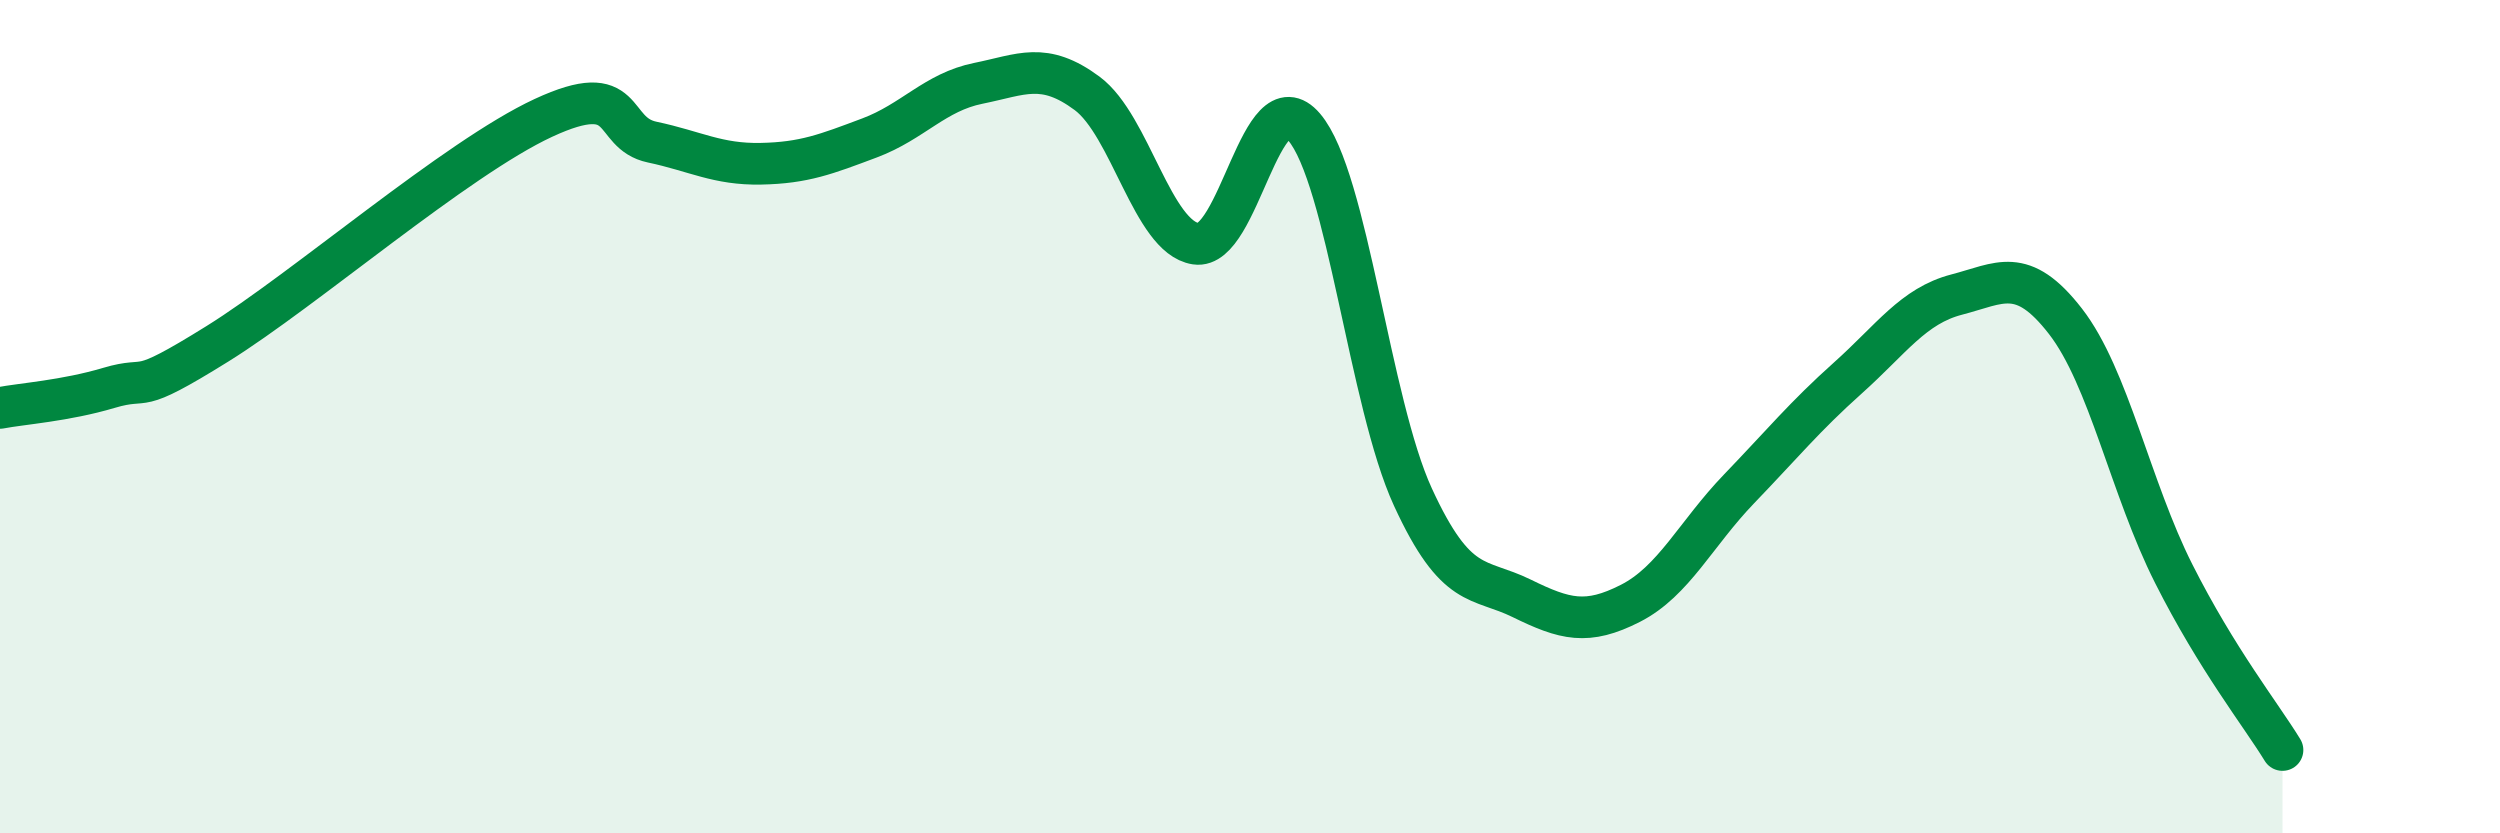
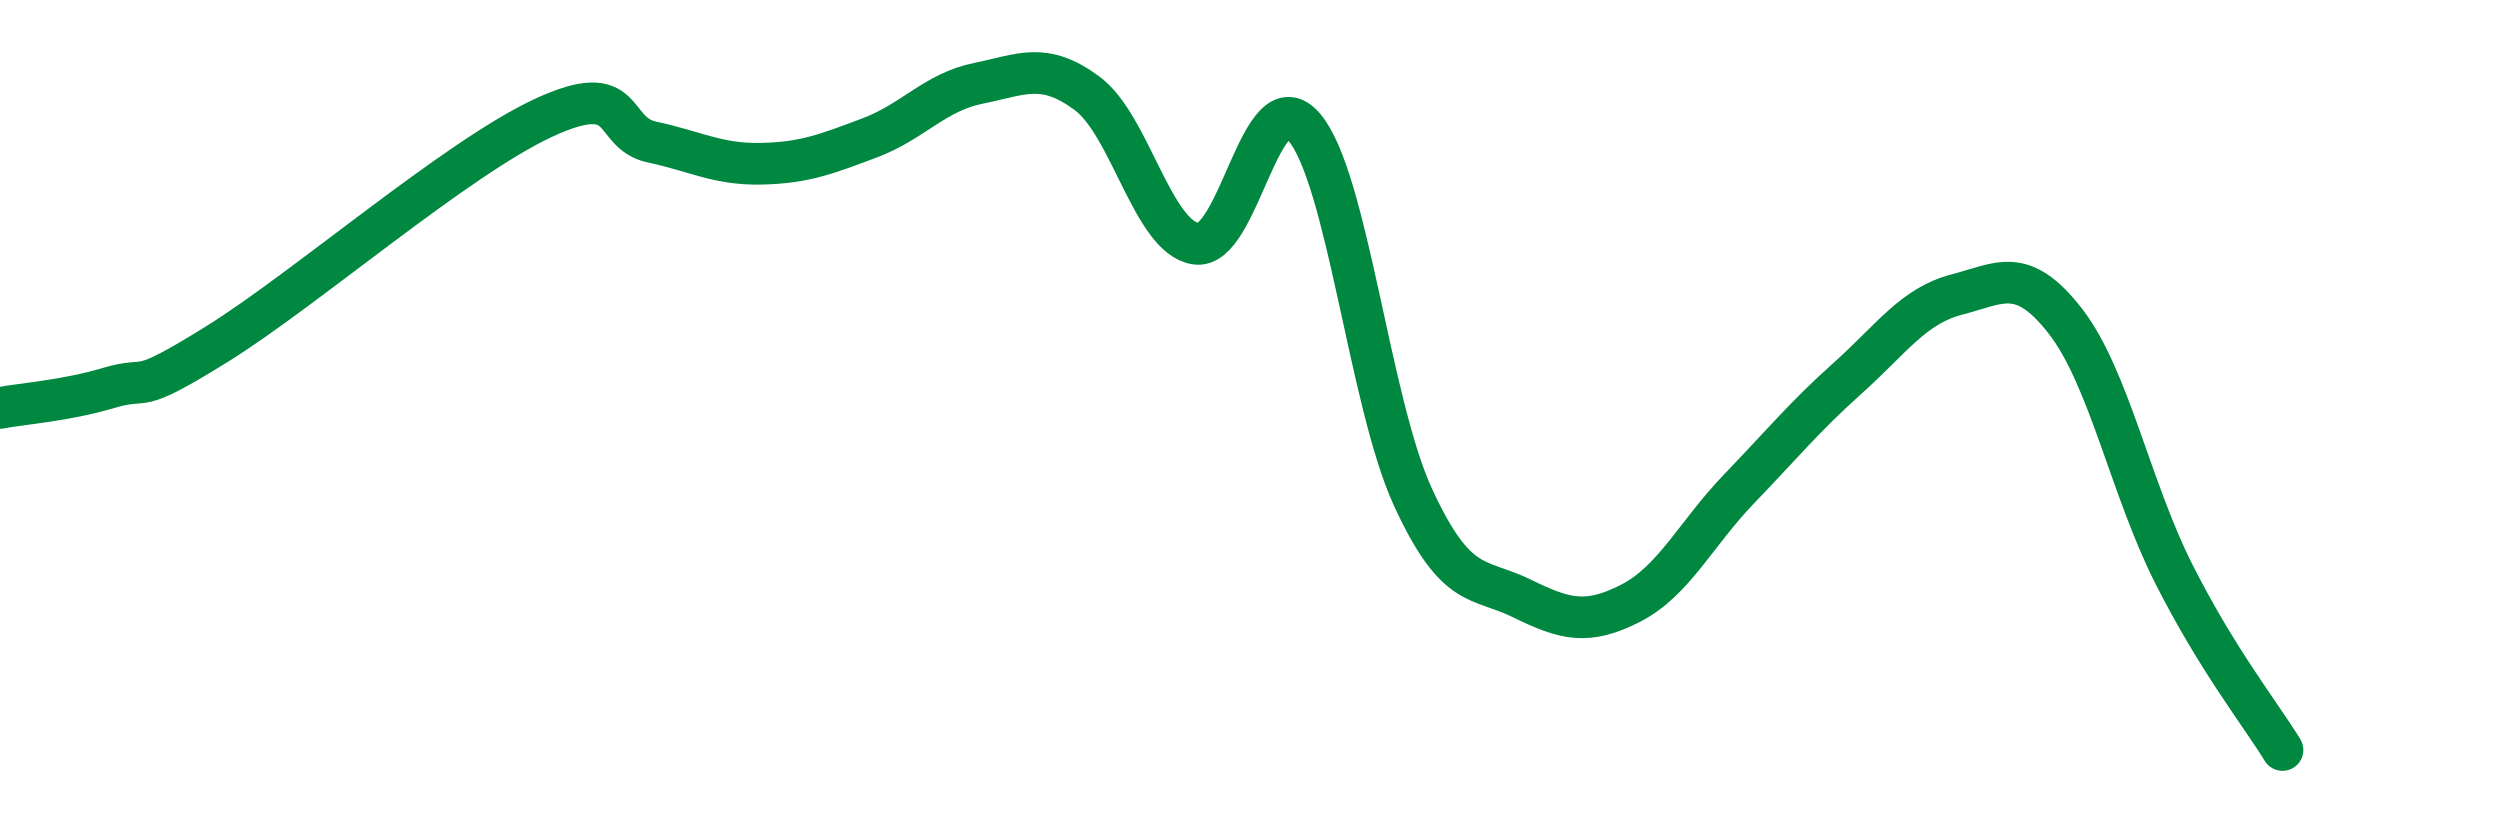
<svg xmlns="http://www.w3.org/2000/svg" width="60" height="20" viewBox="0 0 60 20">
-   <path d="M 0,9.79 C 0.52,9.69 1.57,9.62 2.61,9.31 C 3.65,9 3.13,9.55 5.22,8.25 C 7.31,6.95 10.95,3.8 13.04,2.83 C 15.13,1.86 14.61,3.19 15.65,3.41 C 16.69,3.63 17.22,3.95 18.26,3.93 C 19.3,3.91 19.83,3.7 20.87,3.31 C 21.91,2.92 22.44,2.21 23.48,2 C 24.52,1.79 25.05,1.47 26.09,2.24 C 27.13,3.01 27.66,5.69 28.7,5.85 C 29.74,6.01 30.26,1.83 31.3,3.05 C 32.34,4.27 32.87,9.67 33.91,11.93 C 34.95,14.19 35.48,13.85 36.52,14.36 C 37.56,14.87 38.09,15.01 39.13,14.48 C 40.17,13.95 40.7,12.81 41.74,11.73 C 42.78,10.65 43.31,10 44.35,9.07 C 45.39,8.14 45.92,7.34 46.96,7.07 C 48,6.8 48.53,6.37 49.57,7.71 C 50.61,9.05 51.13,11.71 52.17,13.77 C 53.21,15.83 54.26,17.15 54.78,18L54.78 20L0 20Z" fill="#008740" opacity="0.1" stroke-linecap="round" stroke-linejoin="round" />
  <path d="M 0,9.79 C 0.52,9.69 1.57,9.62 2.61,9.31 C 3.65,9 3.13,9.55 5.22,8.25 C 7.31,6.95 10.95,3.8 13.04,2.83 C 15.13,1.86 14.61,3.19 15.65,3.41 C 16.69,3.63 17.22,3.95 18.26,3.93 C 19.3,3.91 19.83,3.7 20.87,3.31 C 21.91,2.92 22.44,2.21 23.48,2 C 24.52,1.79 25.05,1.47 26.09,2.24 C 27.13,3.01 27.66,5.69 28.7,5.85 C 29.74,6.01 30.26,1.83 31.3,3.05 C 32.34,4.27 32.87,9.67 33.91,11.93 C 34.95,14.19 35.48,13.85 36.52,14.36 C 37.56,14.87 38.09,15.01 39.13,14.48 C 40.17,13.95 40.7,12.81 41.74,11.73 C 42.78,10.65 43.31,10 44.35,9.07 C 45.39,8.14 45.92,7.34 46.96,7.07 C 48,6.8 48.53,6.37 49.57,7.71 C 50.61,9.05 51.13,11.71 52.17,13.77 C 53.21,15.83 54.26,17.15 54.78,18" stroke="#008740" stroke-width="1" fill="none" stroke-linecap="round" stroke-linejoin="round" />
</svg>